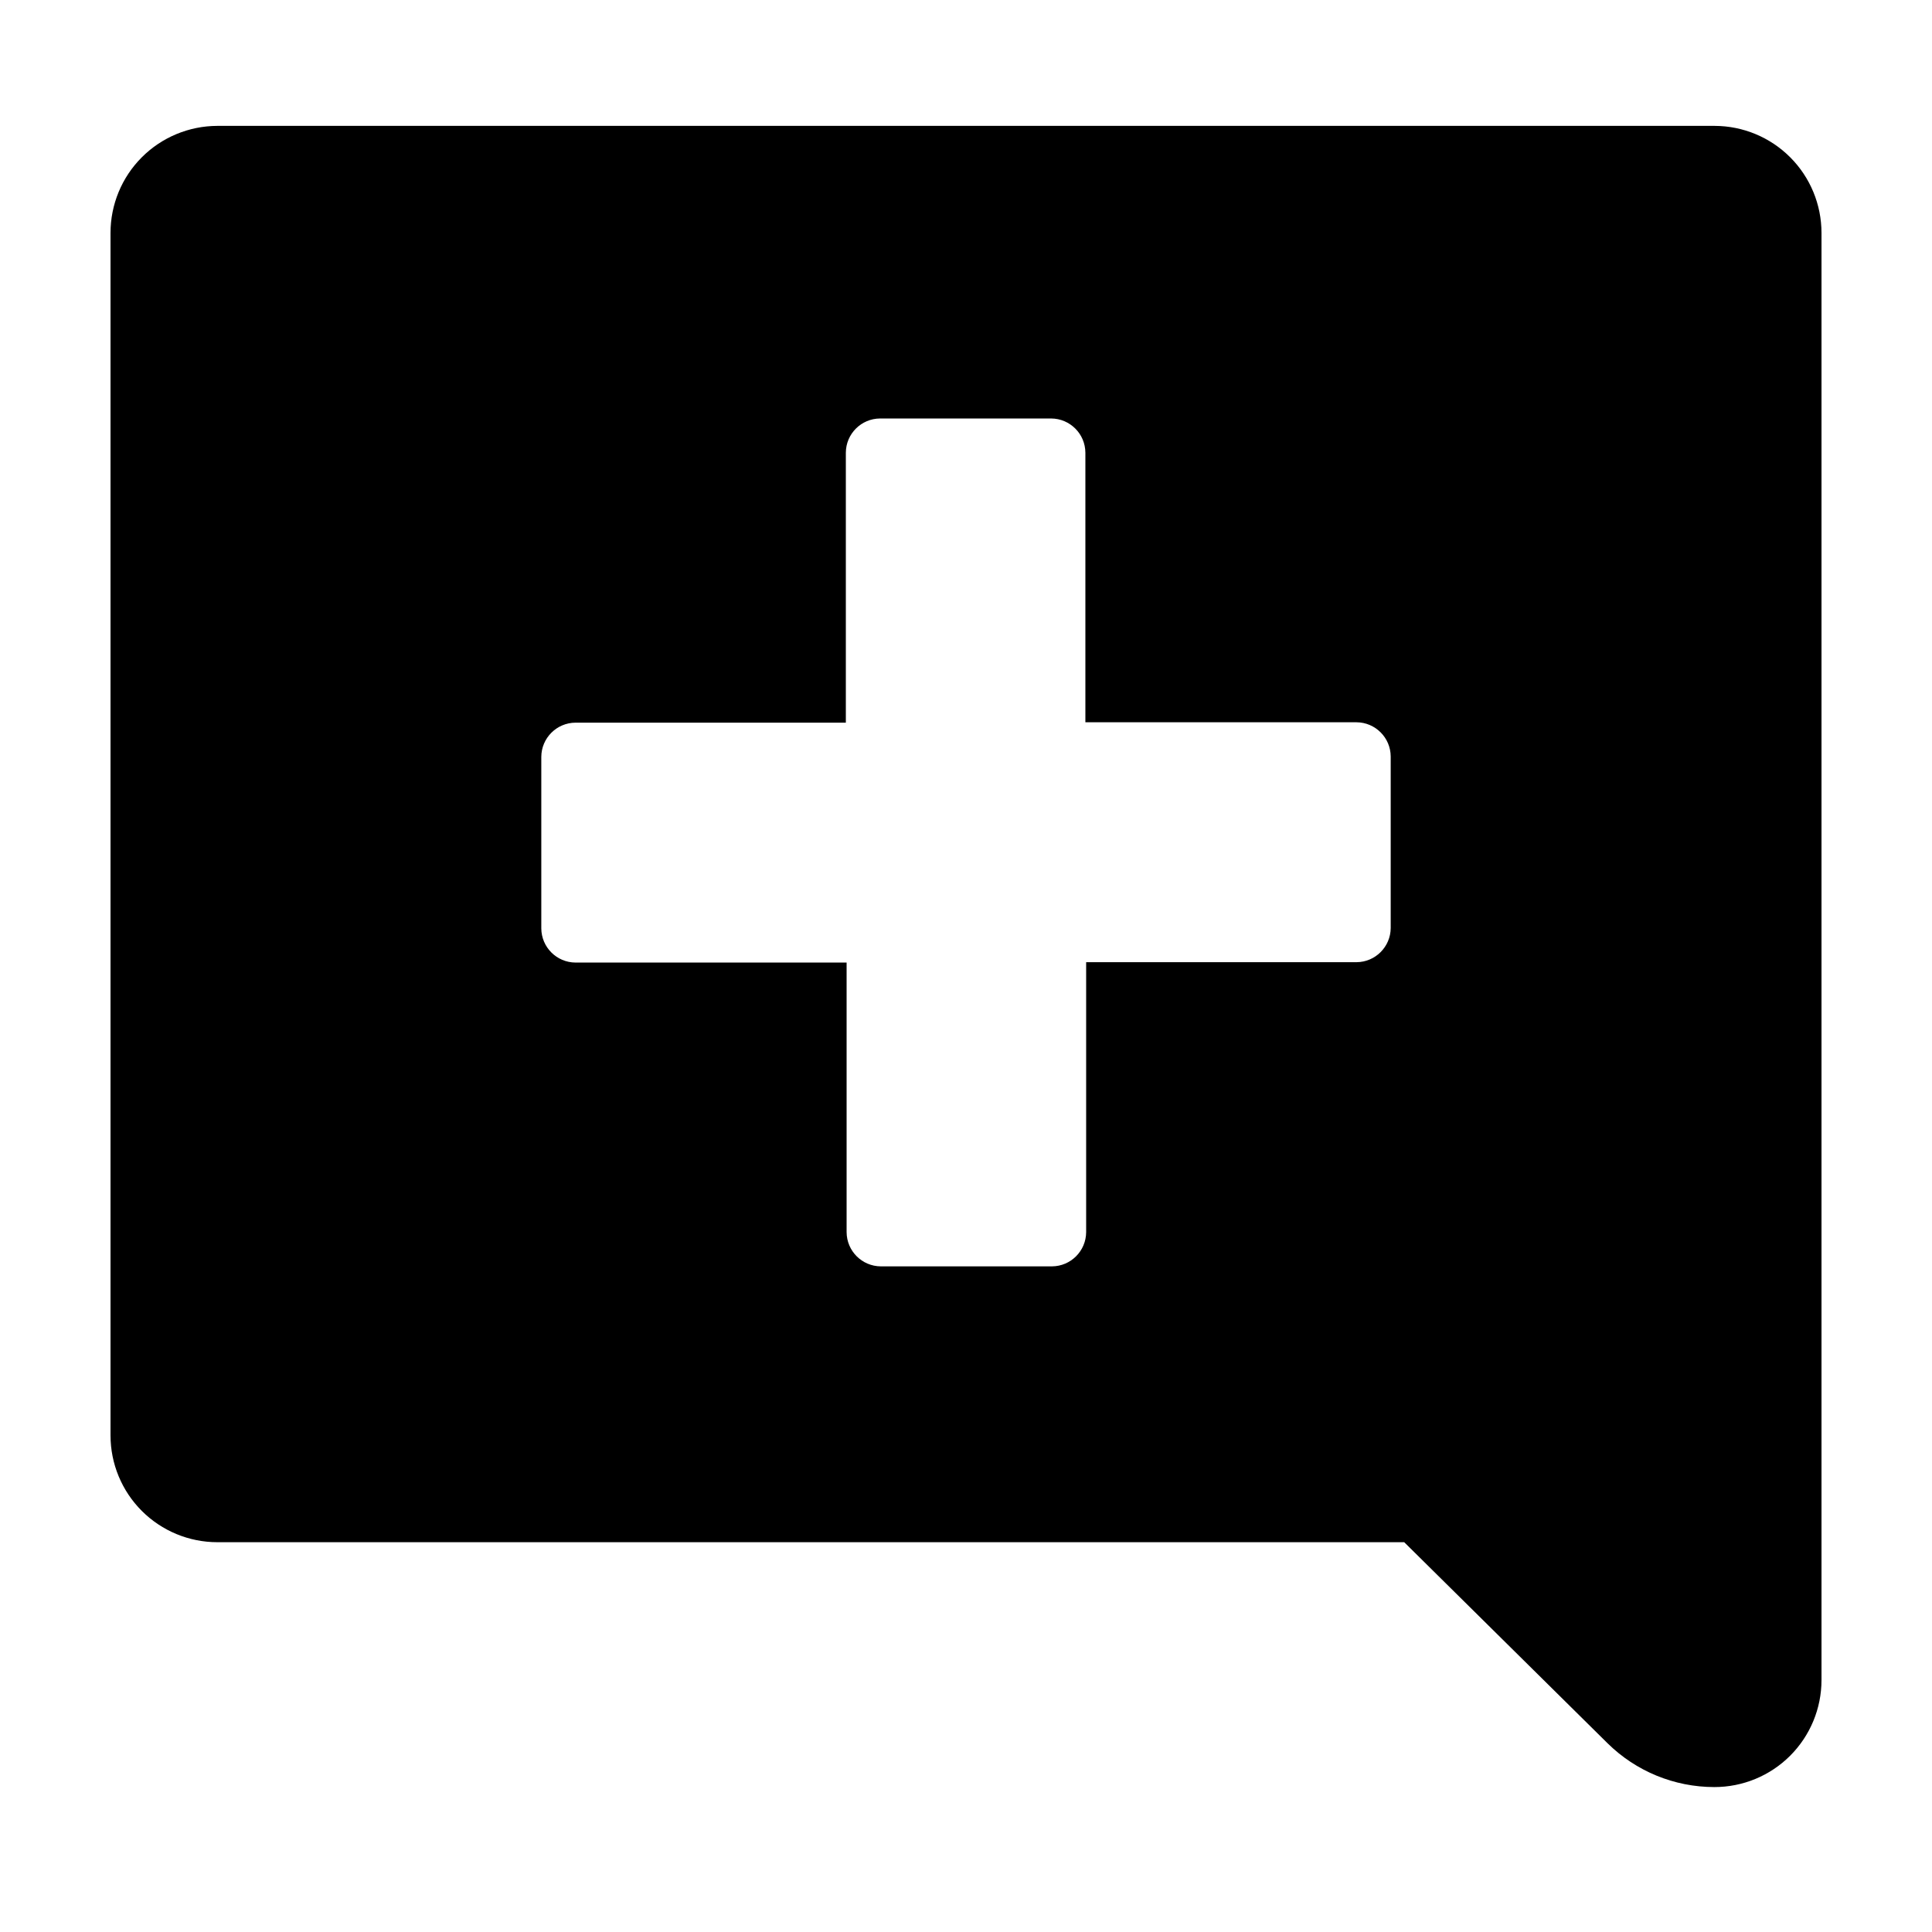
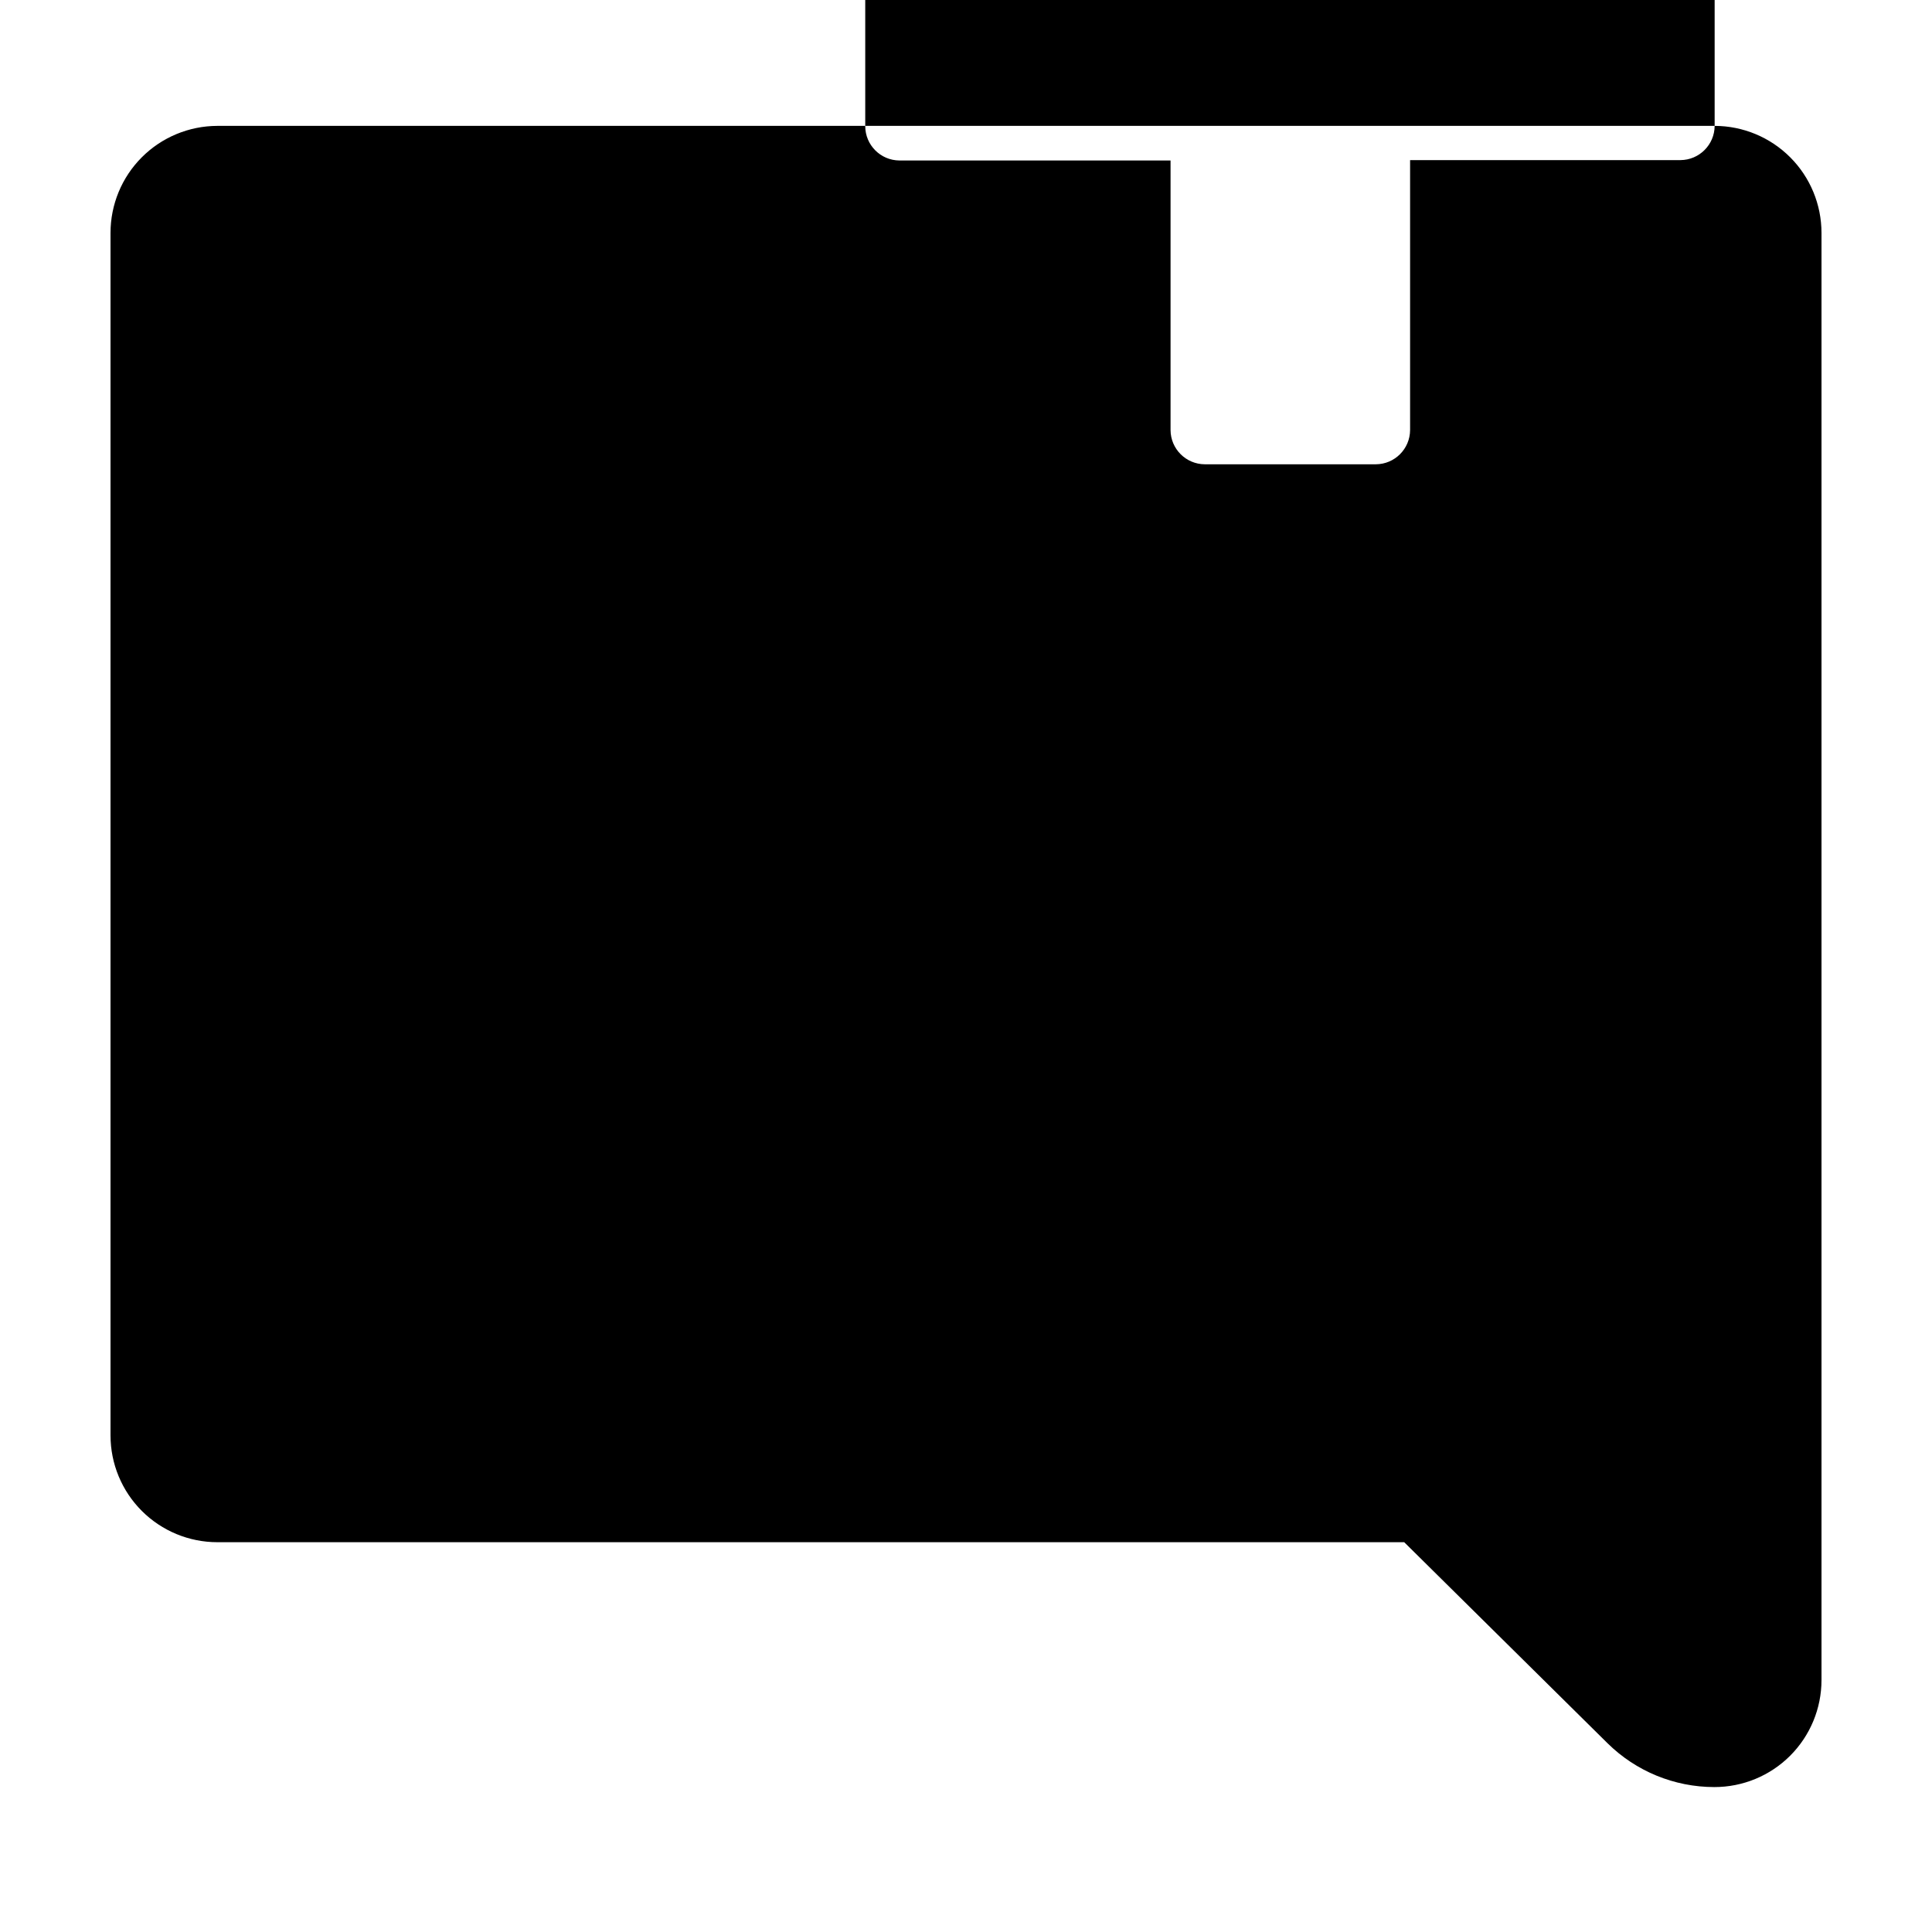
<svg xmlns="http://www.w3.org/2000/svg" fill="#000000" width="800px" height="800px" version="1.1" viewBox="144 144 512 512">
-   <path d="m598.4 177.36h-396.8c-7.512 0.016-14.715 3.008-20.023 8.328-5.309 5.316-8.289 12.523-8.289 20.039v318.66c0 7.508 2.981 14.711 8.293 20.02 5.309 5.309 12.512 8.293 20.02 8.293h314.53l53.859 53.254c7.539 7.449 17.711 11.633 28.312 11.637 7.531 0.012 14.762-2.969 20.09-8.289 5.332-5.32 8.324-12.543 8.324-20.074v-383.5c0-7.516-2.981-14.723-8.289-20.039-5.309-5.32-12.508-8.312-20.023-8.328zm-85.848 212.56c-0.027 4.996-4.074 9.043-9.07 9.07h-71.641v71.539c-0.027 4.996-4.07 9.043-9.07 9.07h-45.344 0.004c-5-0.027-9.043-4.074-9.07-9.07v-71.441h-71.844c-4.996-0.027-9.039-4.07-9.066-9.066v-45.445c0.027-4.996 4.07-9.039 9.066-9.066h71.641v-71.543c0.027-4.996 4.074-9.039 9.07-9.066h45.344c4.996 0.027 9.039 4.07 9.066 9.066v71.441h71.844c4.996 0.027 9.043 4.07 9.07 9.07z" />
+   <path d="m598.4 177.36h-396.8c-7.512 0.016-14.715 3.008-20.023 8.328-5.309 5.316-8.289 12.523-8.289 20.039v318.66c0 7.508 2.981 14.711 8.293 20.02 5.309 5.309 12.512 8.293 20.02 8.293h314.53l53.859 53.254c7.539 7.449 17.711 11.633 28.312 11.637 7.531 0.012 14.762-2.969 20.09-8.289 5.332-5.32 8.324-12.543 8.324-20.074v-383.5c0-7.516-2.981-14.723-8.289-20.039-5.309-5.32-12.508-8.312-20.023-8.328zc-0.027 4.996-4.074 9.043-9.07 9.07h-71.641v71.539c-0.027 4.996-4.07 9.043-9.07 9.07h-45.344 0.004c-5-0.027-9.043-4.074-9.07-9.07v-71.441h-71.844c-4.996-0.027-9.039-4.07-9.066-9.066v-45.445c0.027-4.996 4.07-9.039 9.066-9.066h71.641v-71.543c0.027-4.996 4.074-9.039 9.07-9.066h45.344c4.996 0.027 9.039 4.07 9.066 9.066v71.441h71.844c4.996 0.027 9.043 4.07 9.07 9.07z" />
</svg>